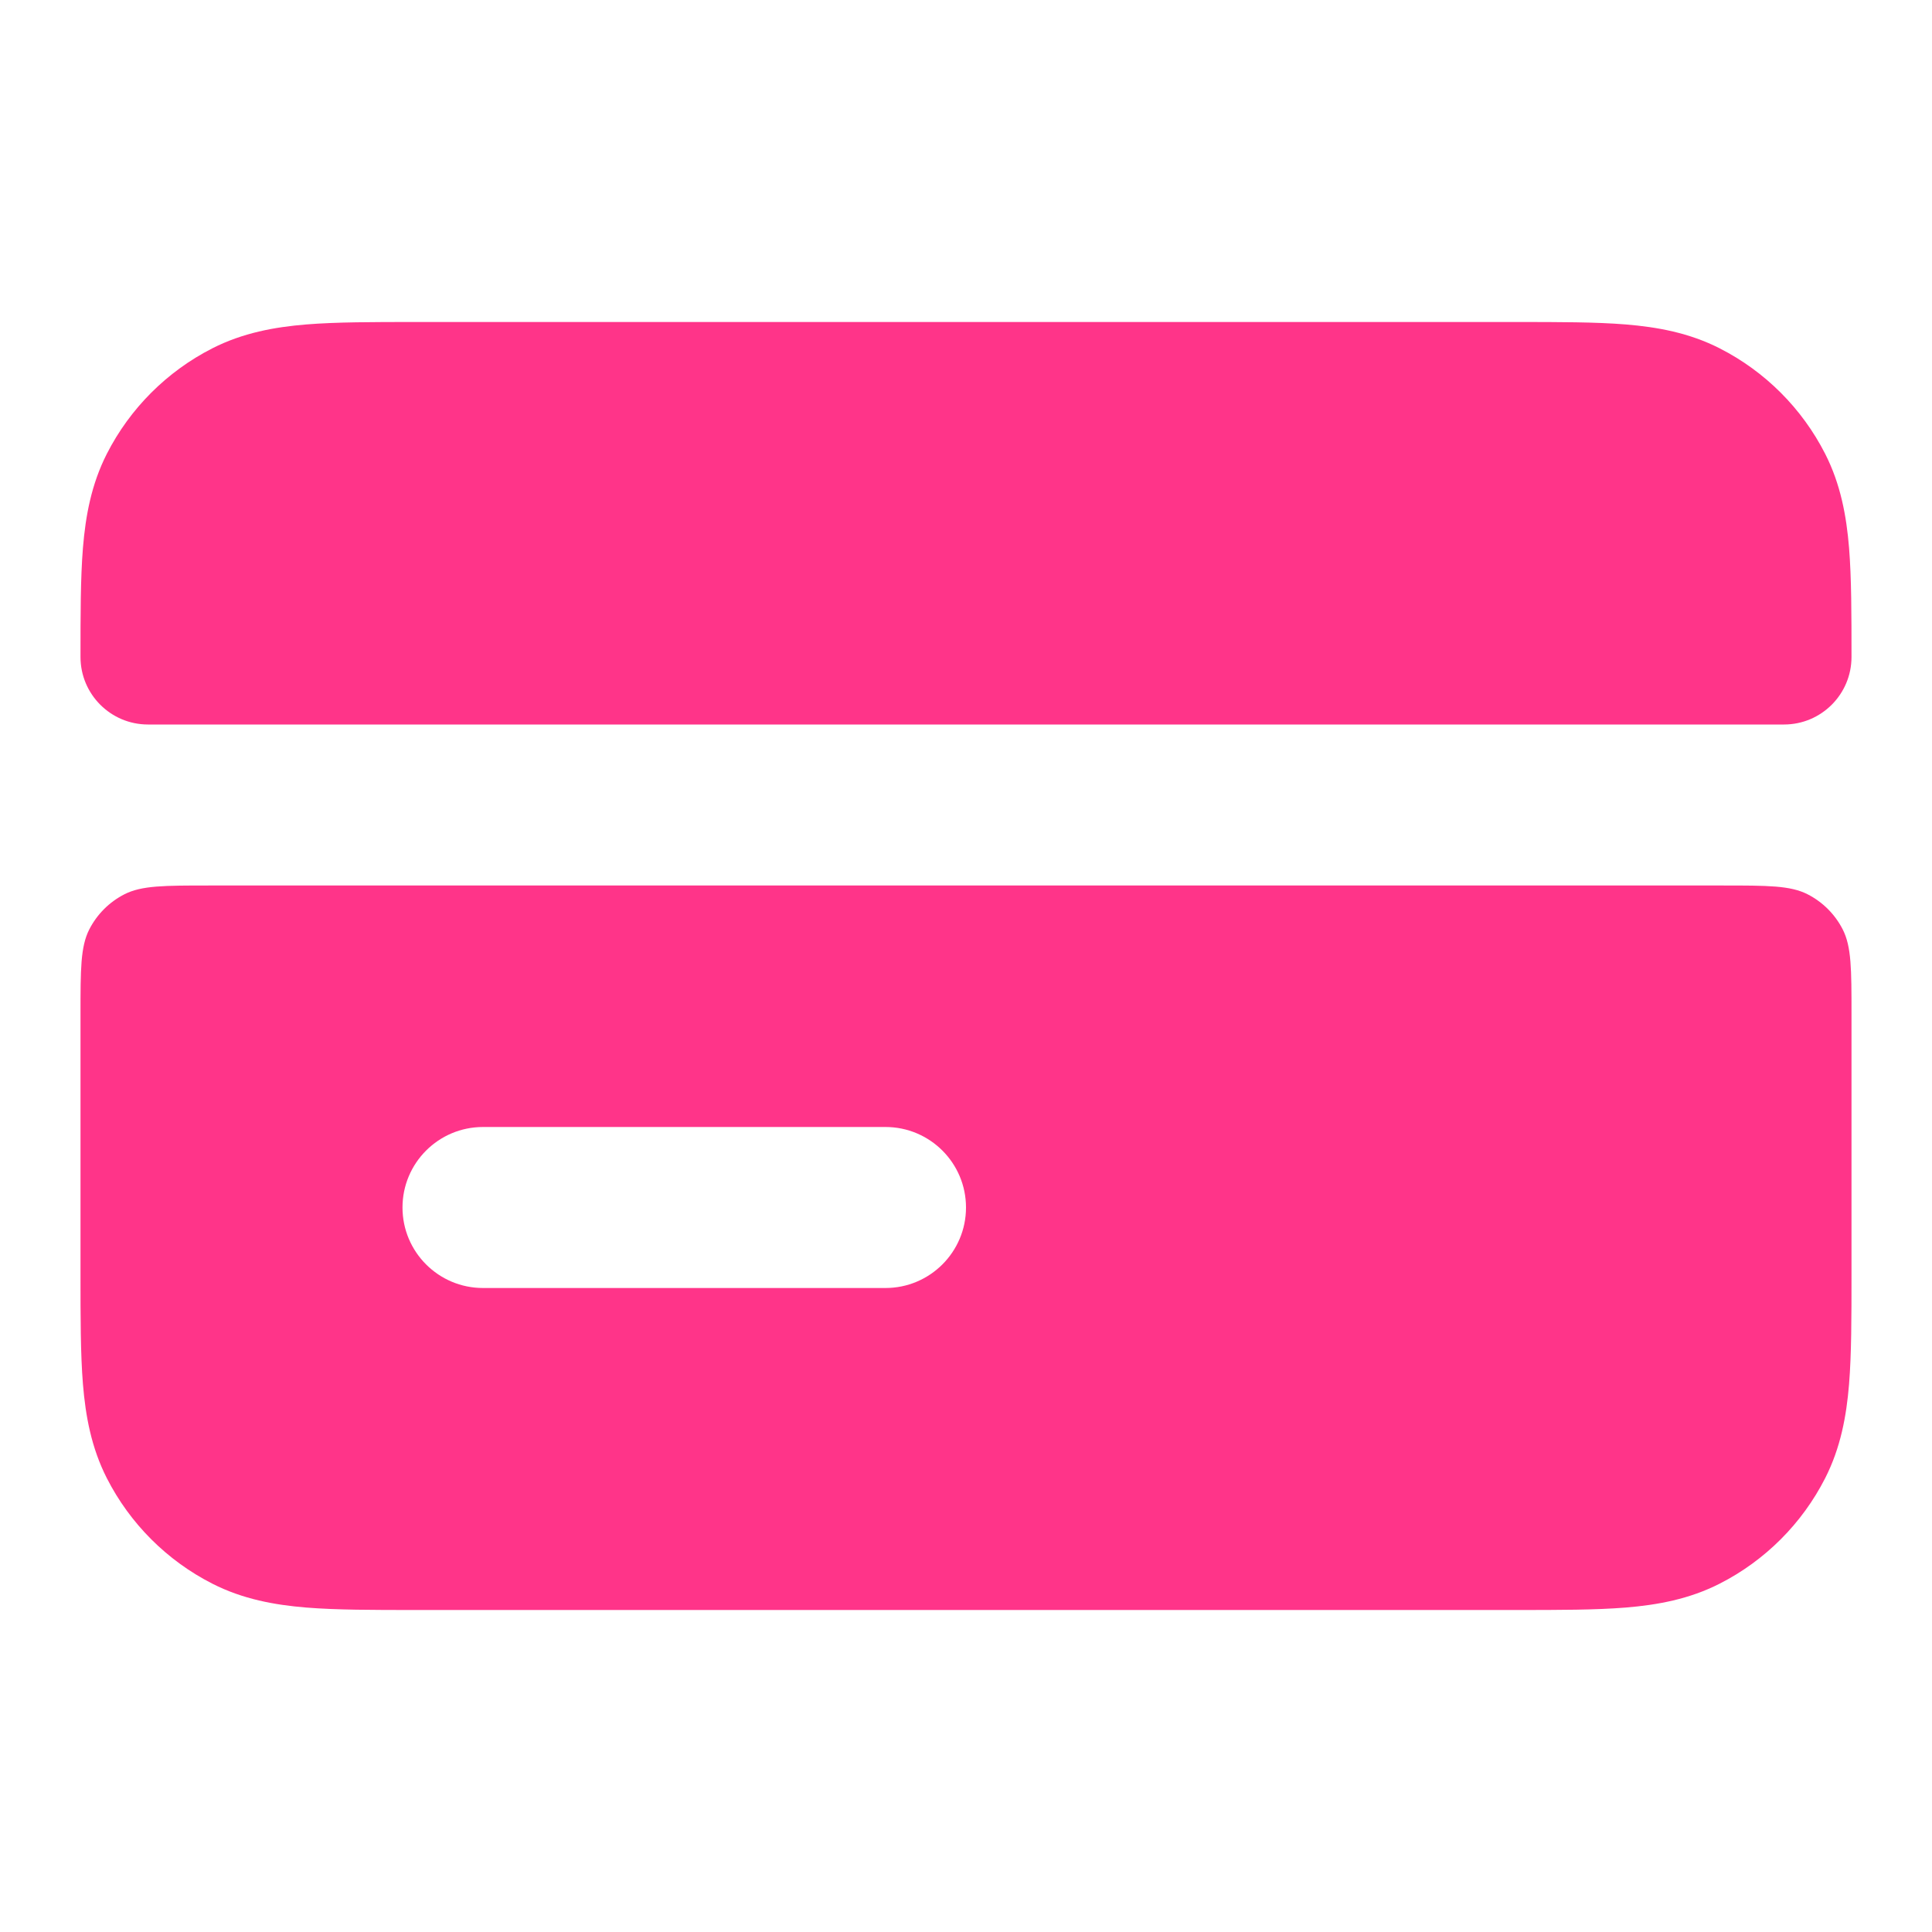
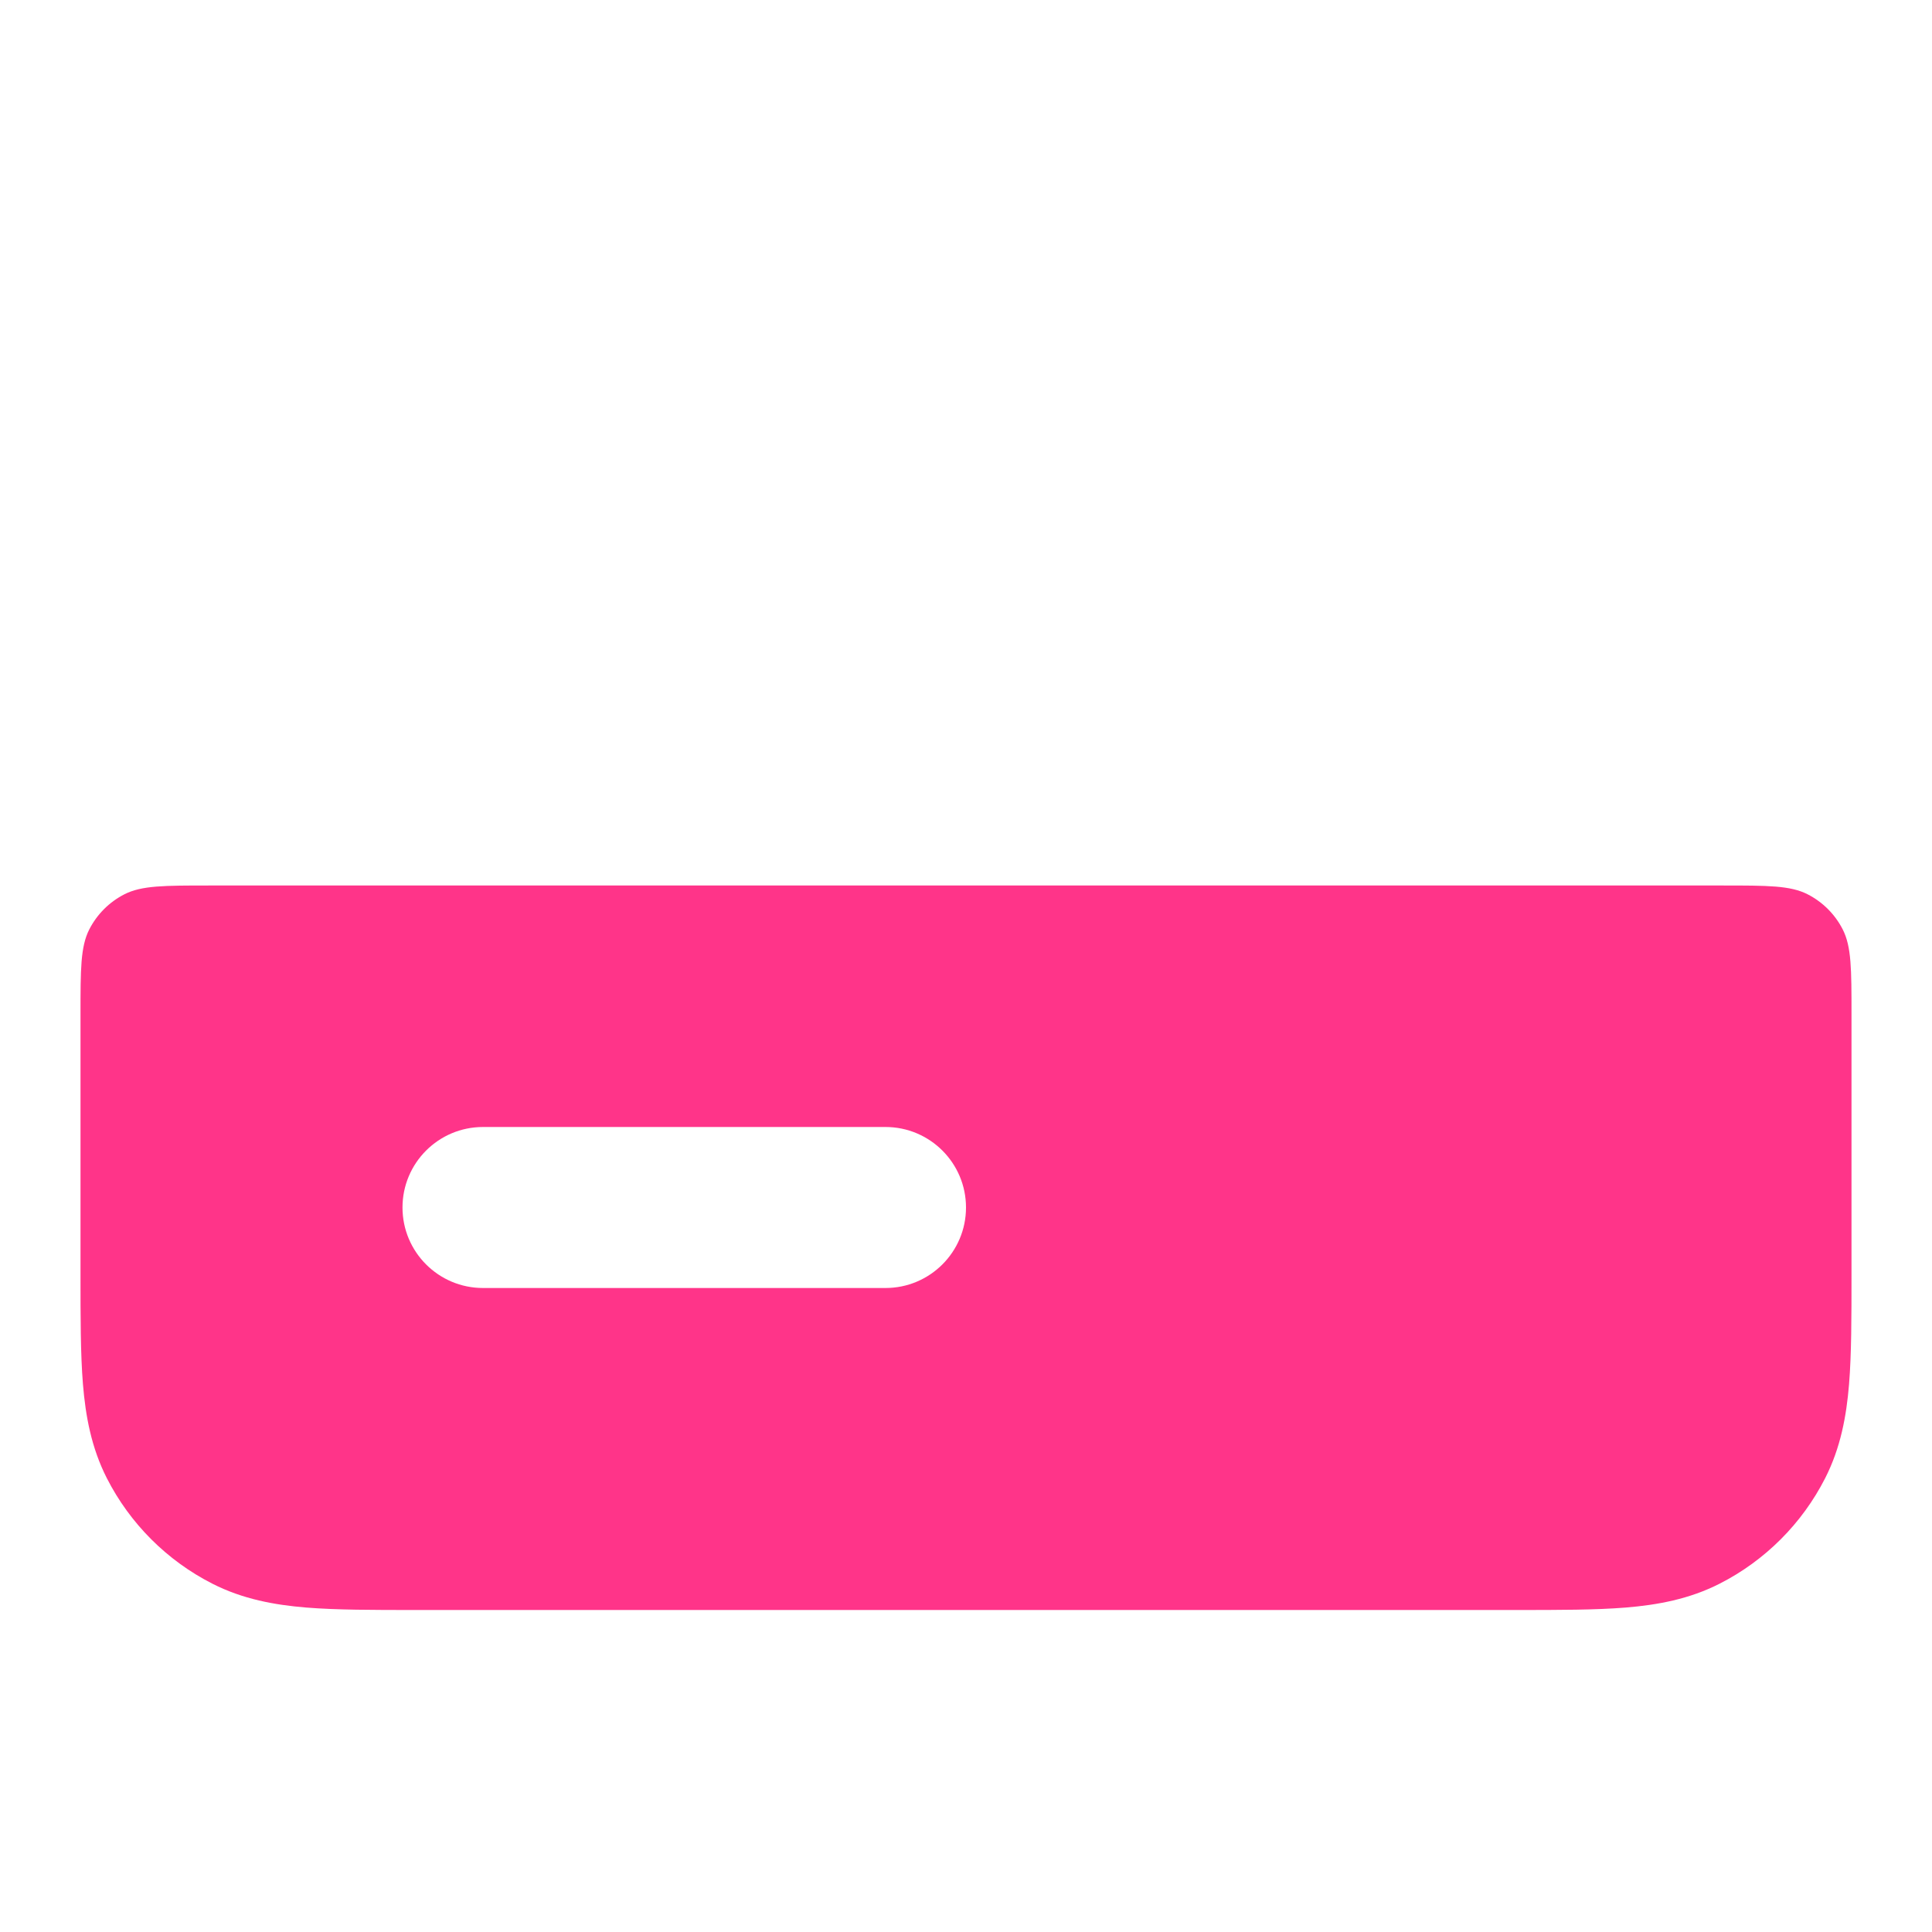
<svg xmlns="http://www.w3.org/2000/svg" width="45" height="45" viewBox="0 0 45 45" fill="none">
-   <path d="M35.322 7.5L9.678 7.5C8.689 7.5 7.837 7.5 7.134 7.557C6.393 7.618 5.656 7.752 4.946 8.113C3.888 8.652 3.027 9.513 2.488 10.571C2.127 11.281 1.993 12.018 1.932 12.759C1.875 13.462 1.875 14.314 1.875 15.303C1.875 16.171 2.579 16.875 3.447 16.875H41.553C42.421 16.875 43.125 16.171 43.125 15.303C43.125 14.314 43.125 13.462 43.068 12.759C43.007 12.018 42.873 11.281 42.512 10.571C41.973 9.513 41.112 8.652 40.054 8.113C39.344 7.752 38.607 7.618 37.866 7.557C37.163 7.5 36.311 7.5 35.322 7.5Z" fill="#FF3489" />
  <path fill-rule="evenodd" clip-rule="evenodd" d="M2.899 20.829C3.3 20.625 3.825 20.625 4.875 20.625H40.125C41.175 20.625 41.7 20.625 42.101 20.829C42.454 21.009 42.741 21.296 42.921 21.649C43.125 22.05 43.125 22.575 43.125 23.625V29.697C43.125 30.686 43.125 31.538 43.068 32.241C43.007 32.982 42.873 33.719 42.512 34.429C41.973 35.487 41.112 36.348 40.054 36.887C39.344 37.248 38.607 37.382 37.866 37.443C37.163 37.5 36.311 37.5 35.322 37.5L9.677 37.5C8.689 37.5 7.837 37.5 7.134 37.443C6.393 37.382 5.656 37.248 4.946 36.887C3.888 36.348 3.027 35.487 2.488 34.429C2.127 33.719 1.993 32.982 1.932 32.241C1.875 31.538 1.875 30.686 1.875 29.697V23.625C1.875 22.575 1.875 22.05 2.079 21.649C2.259 21.296 2.546 21.009 2.899 20.829ZM11.25 26.25C10.214 26.25 9.375 27.09 9.375 28.125C9.375 29.16 10.214 30 11.25 30H20.625C21.66 30 22.5 29.16 22.5 28.125C22.5 27.09 21.66 26.25 20.625 26.25H11.25Z" fill="#FF3489" />
</svg>